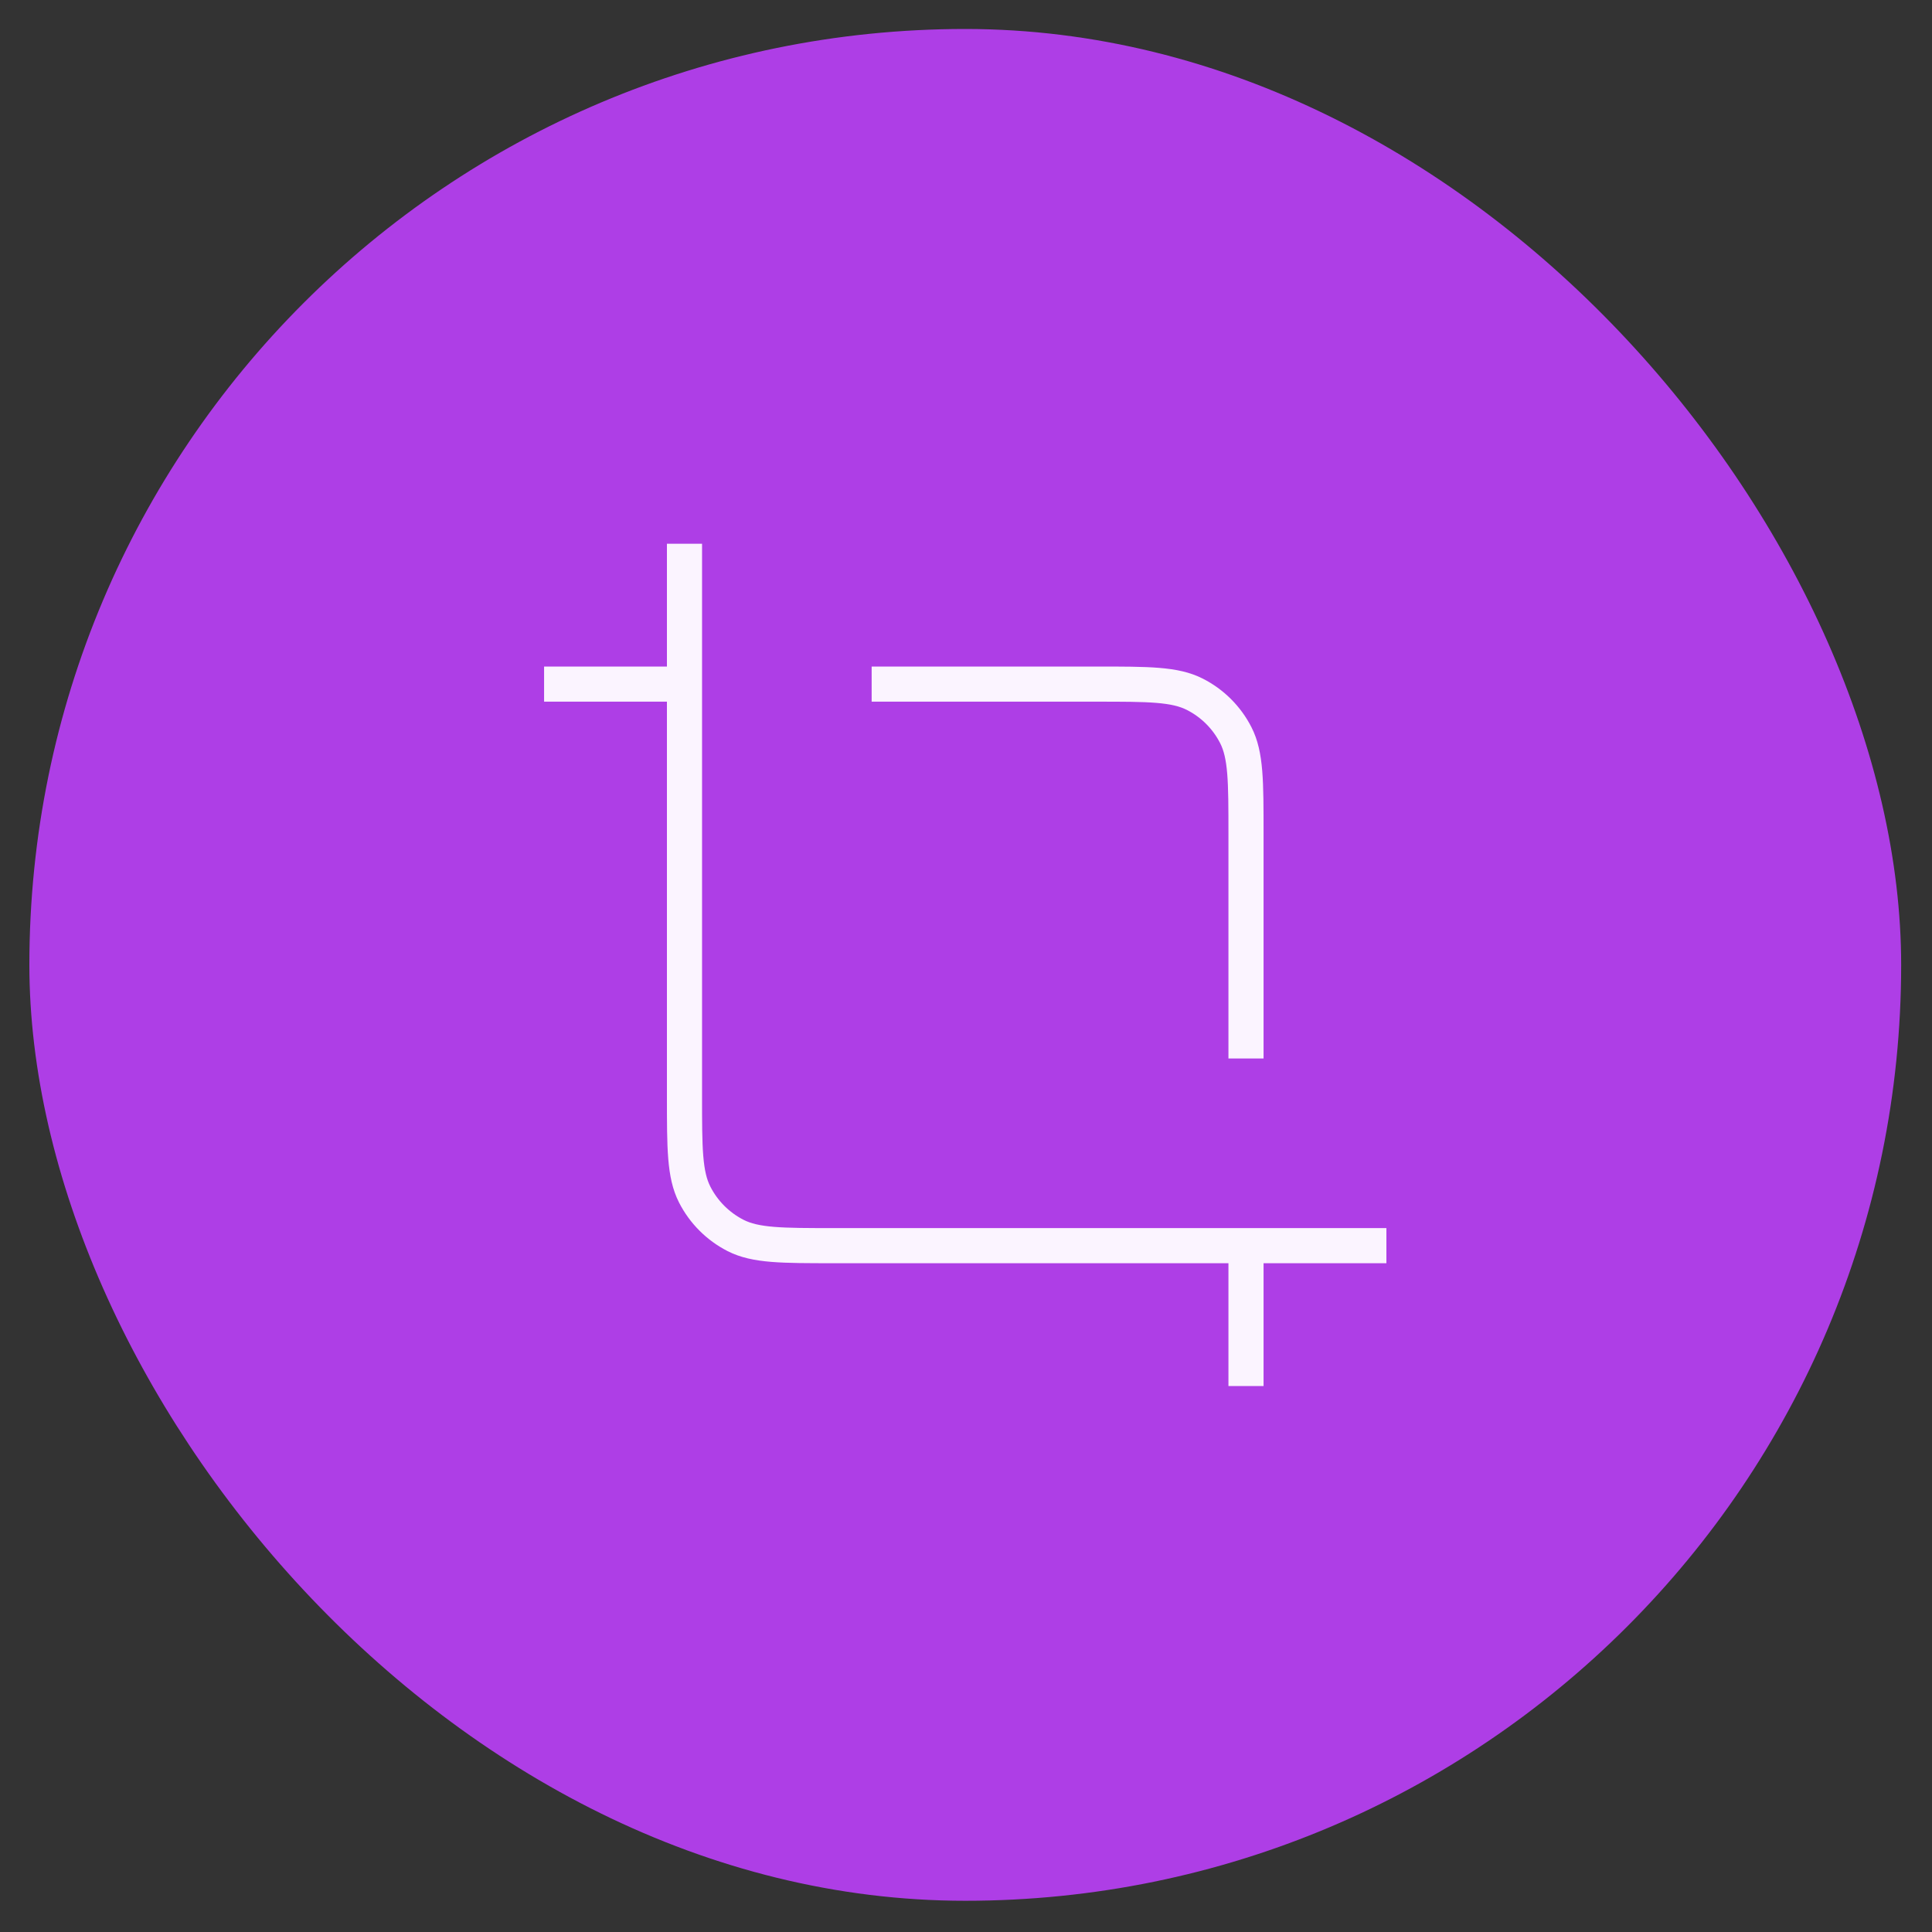
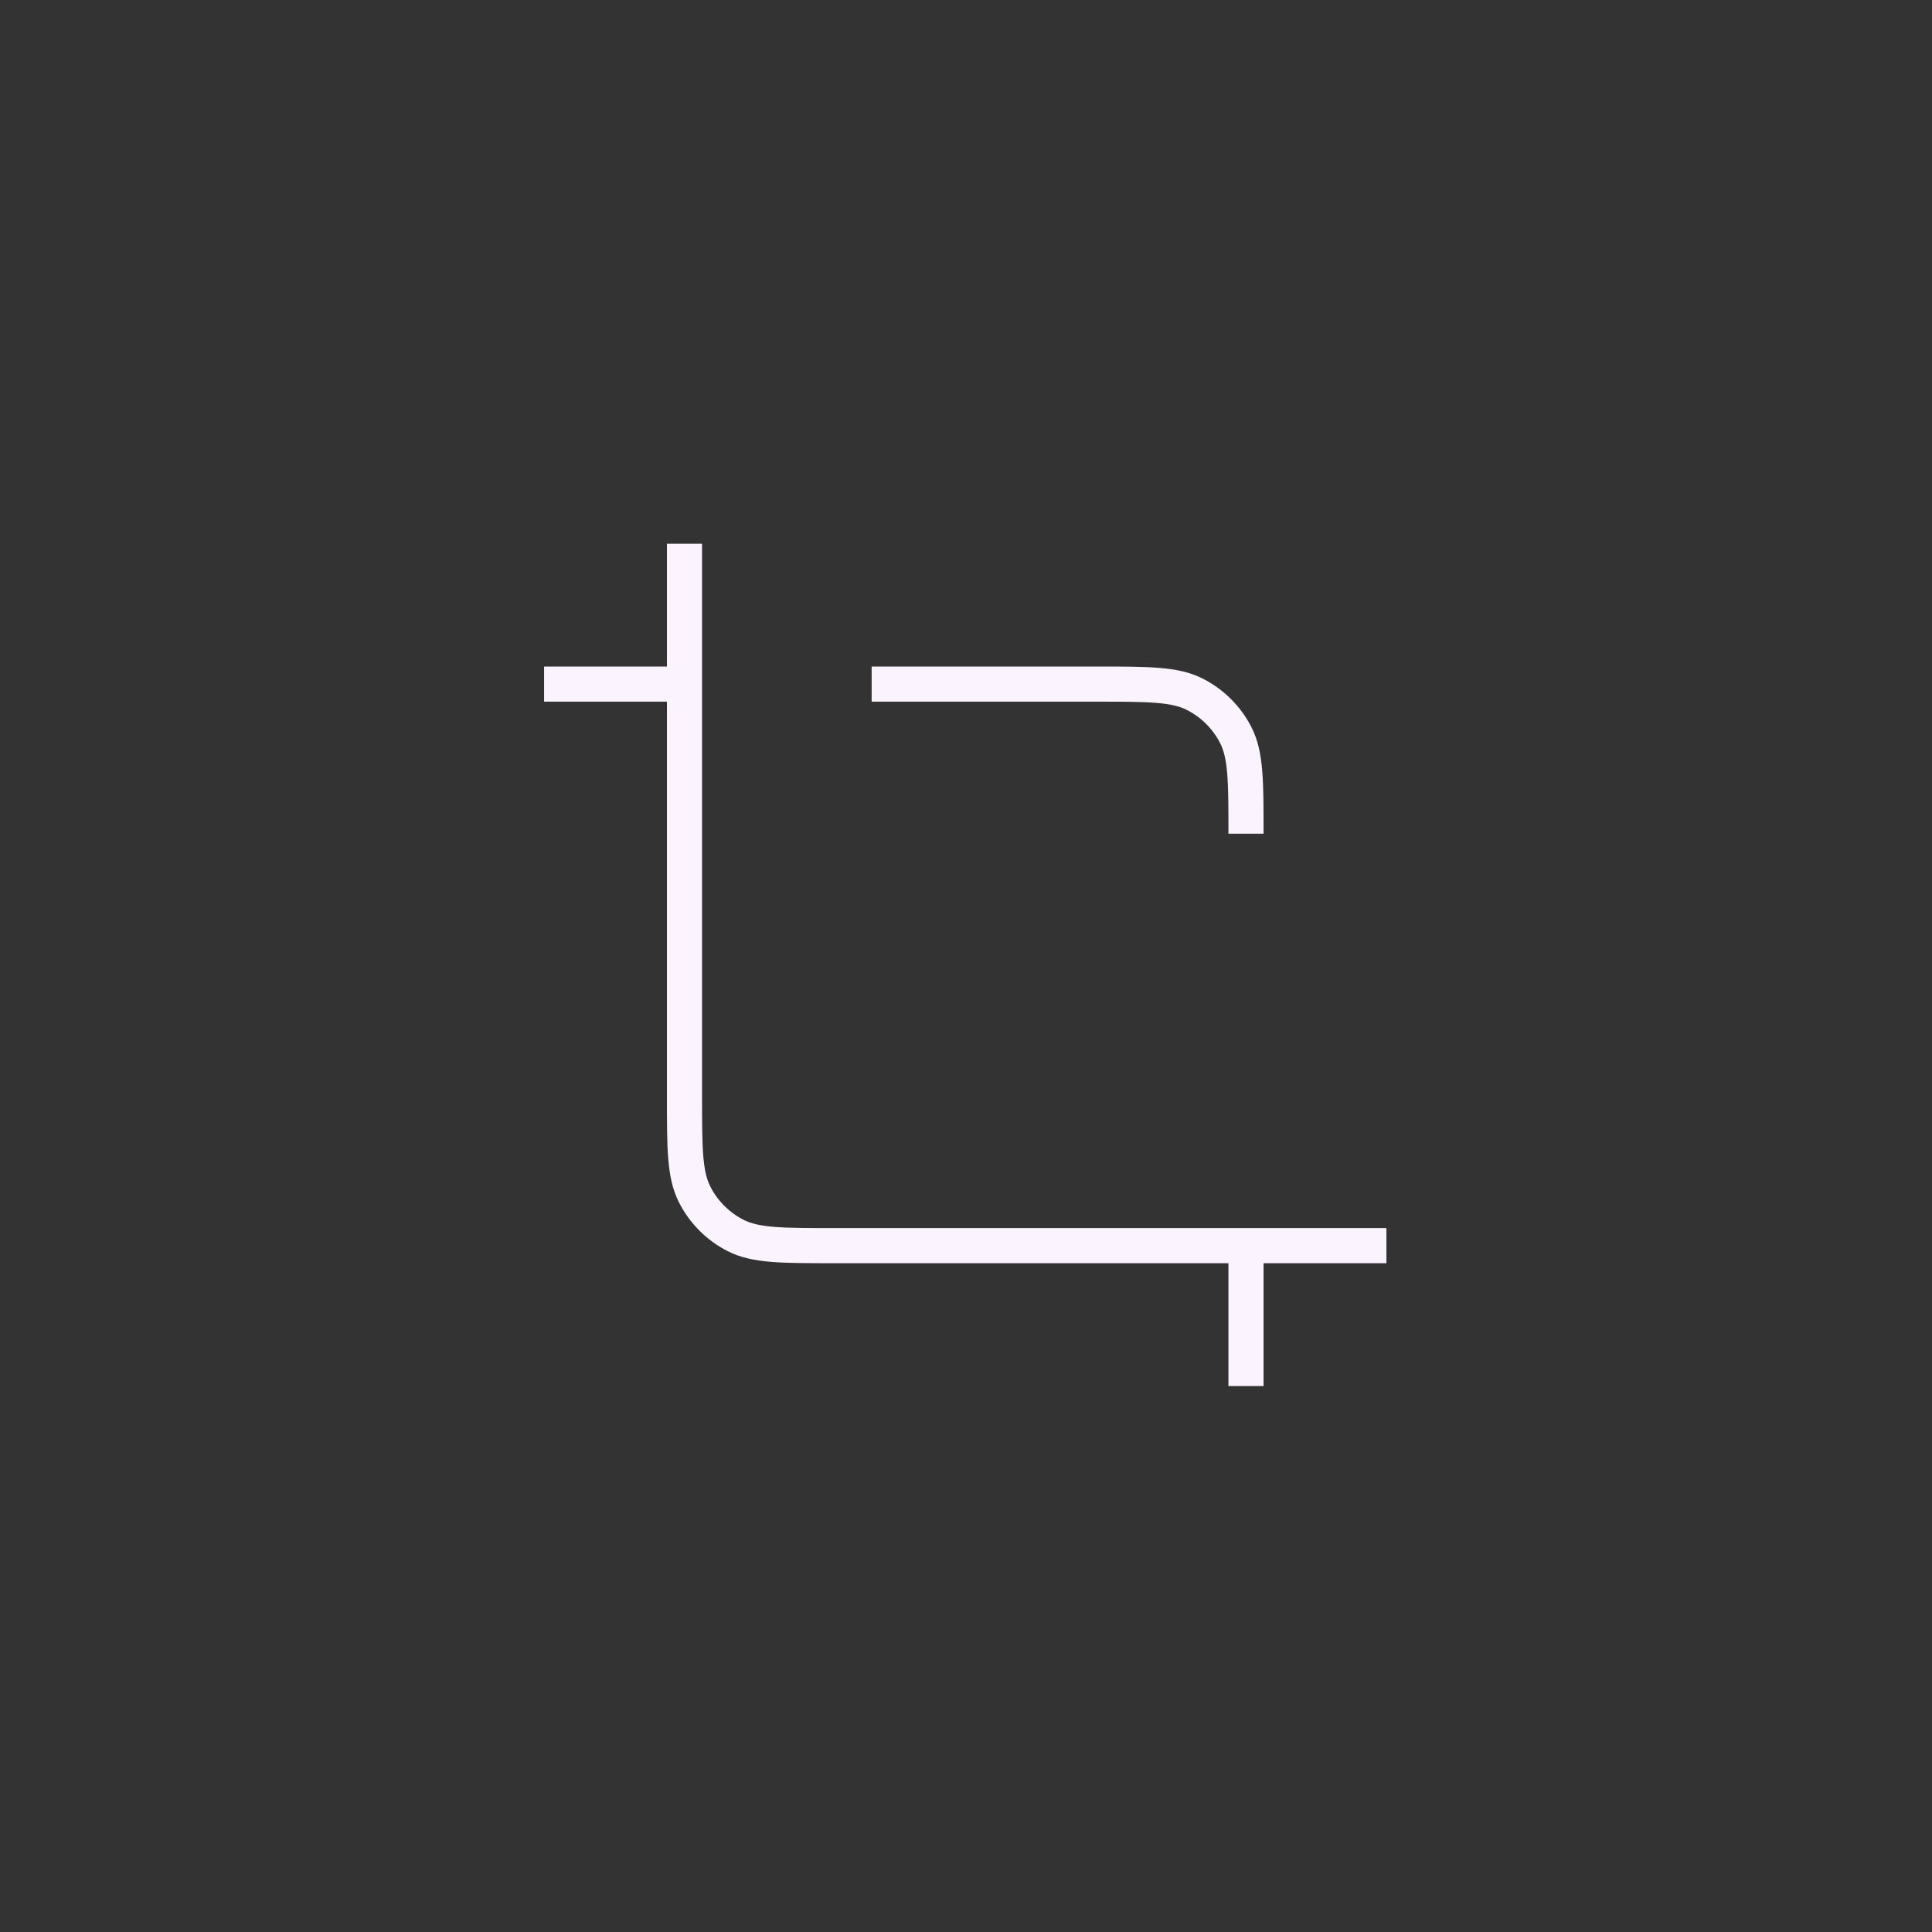
<svg xmlns="http://www.w3.org/2000/svg" width="55" height="55" viewBox="0 0 55 55" fill="none">
  <rect x="0" y="0" width="55" height="55" fill="#333333" stroke="none" />
-   <rect x="0.836" y="0.825" width="53.286" height="53.286" rx="26.643" fill="#AE3EE6" />
-   <path d="M35.471 39.458V35.461M35.471 35.461H23.744C22.255 35.461 21.509 35.461 20.94 35.171C20.439 34.915 20.032 34.508 19.776 34.006C19.486 33.436 19.486 32.69 19.486 31.198V19.475M35.471 35.461H39.468M19.486 19.475H15.489M19.486 19.475V15.479M24.814 19.475H31.209C32.7 19.475 33.447 19.475 34.017 19.766C34.518 20.021 34.926 20.429 35.181 20.93C35.471 21.499 35.471 22.245 35.471 23.734V30.133" stroke="#FBF4FF" strokeWidth="2.664" strokeLinecap="round" strokeLinejoin="round" />
+   <path d="M35.471 39.458V35.461M35.471 35.461H23.744C22.255 35.461 21.509 35.461 20.94 35.171C20.439 34.915 20.032 34.508 19.776 34.006C19.486 33.436 19.486 32.69 19.486 31.198V19.475M35.471 35.461H39.468M19.486 19.475H15.489M19.486 19.475V15.479M24.814 19.475H31.209C32.7 19.475 33.447 19.475 34.017 19.766C34.518 20.021 34.926 20.429 35.181 20.93C35.471 21.499 35.471 22.245 35.471 23.734" stroke="#FBF4FF" strokeWidth="2.664" strokeLinecap="round" strokeLinejoin="round" />
</svg>